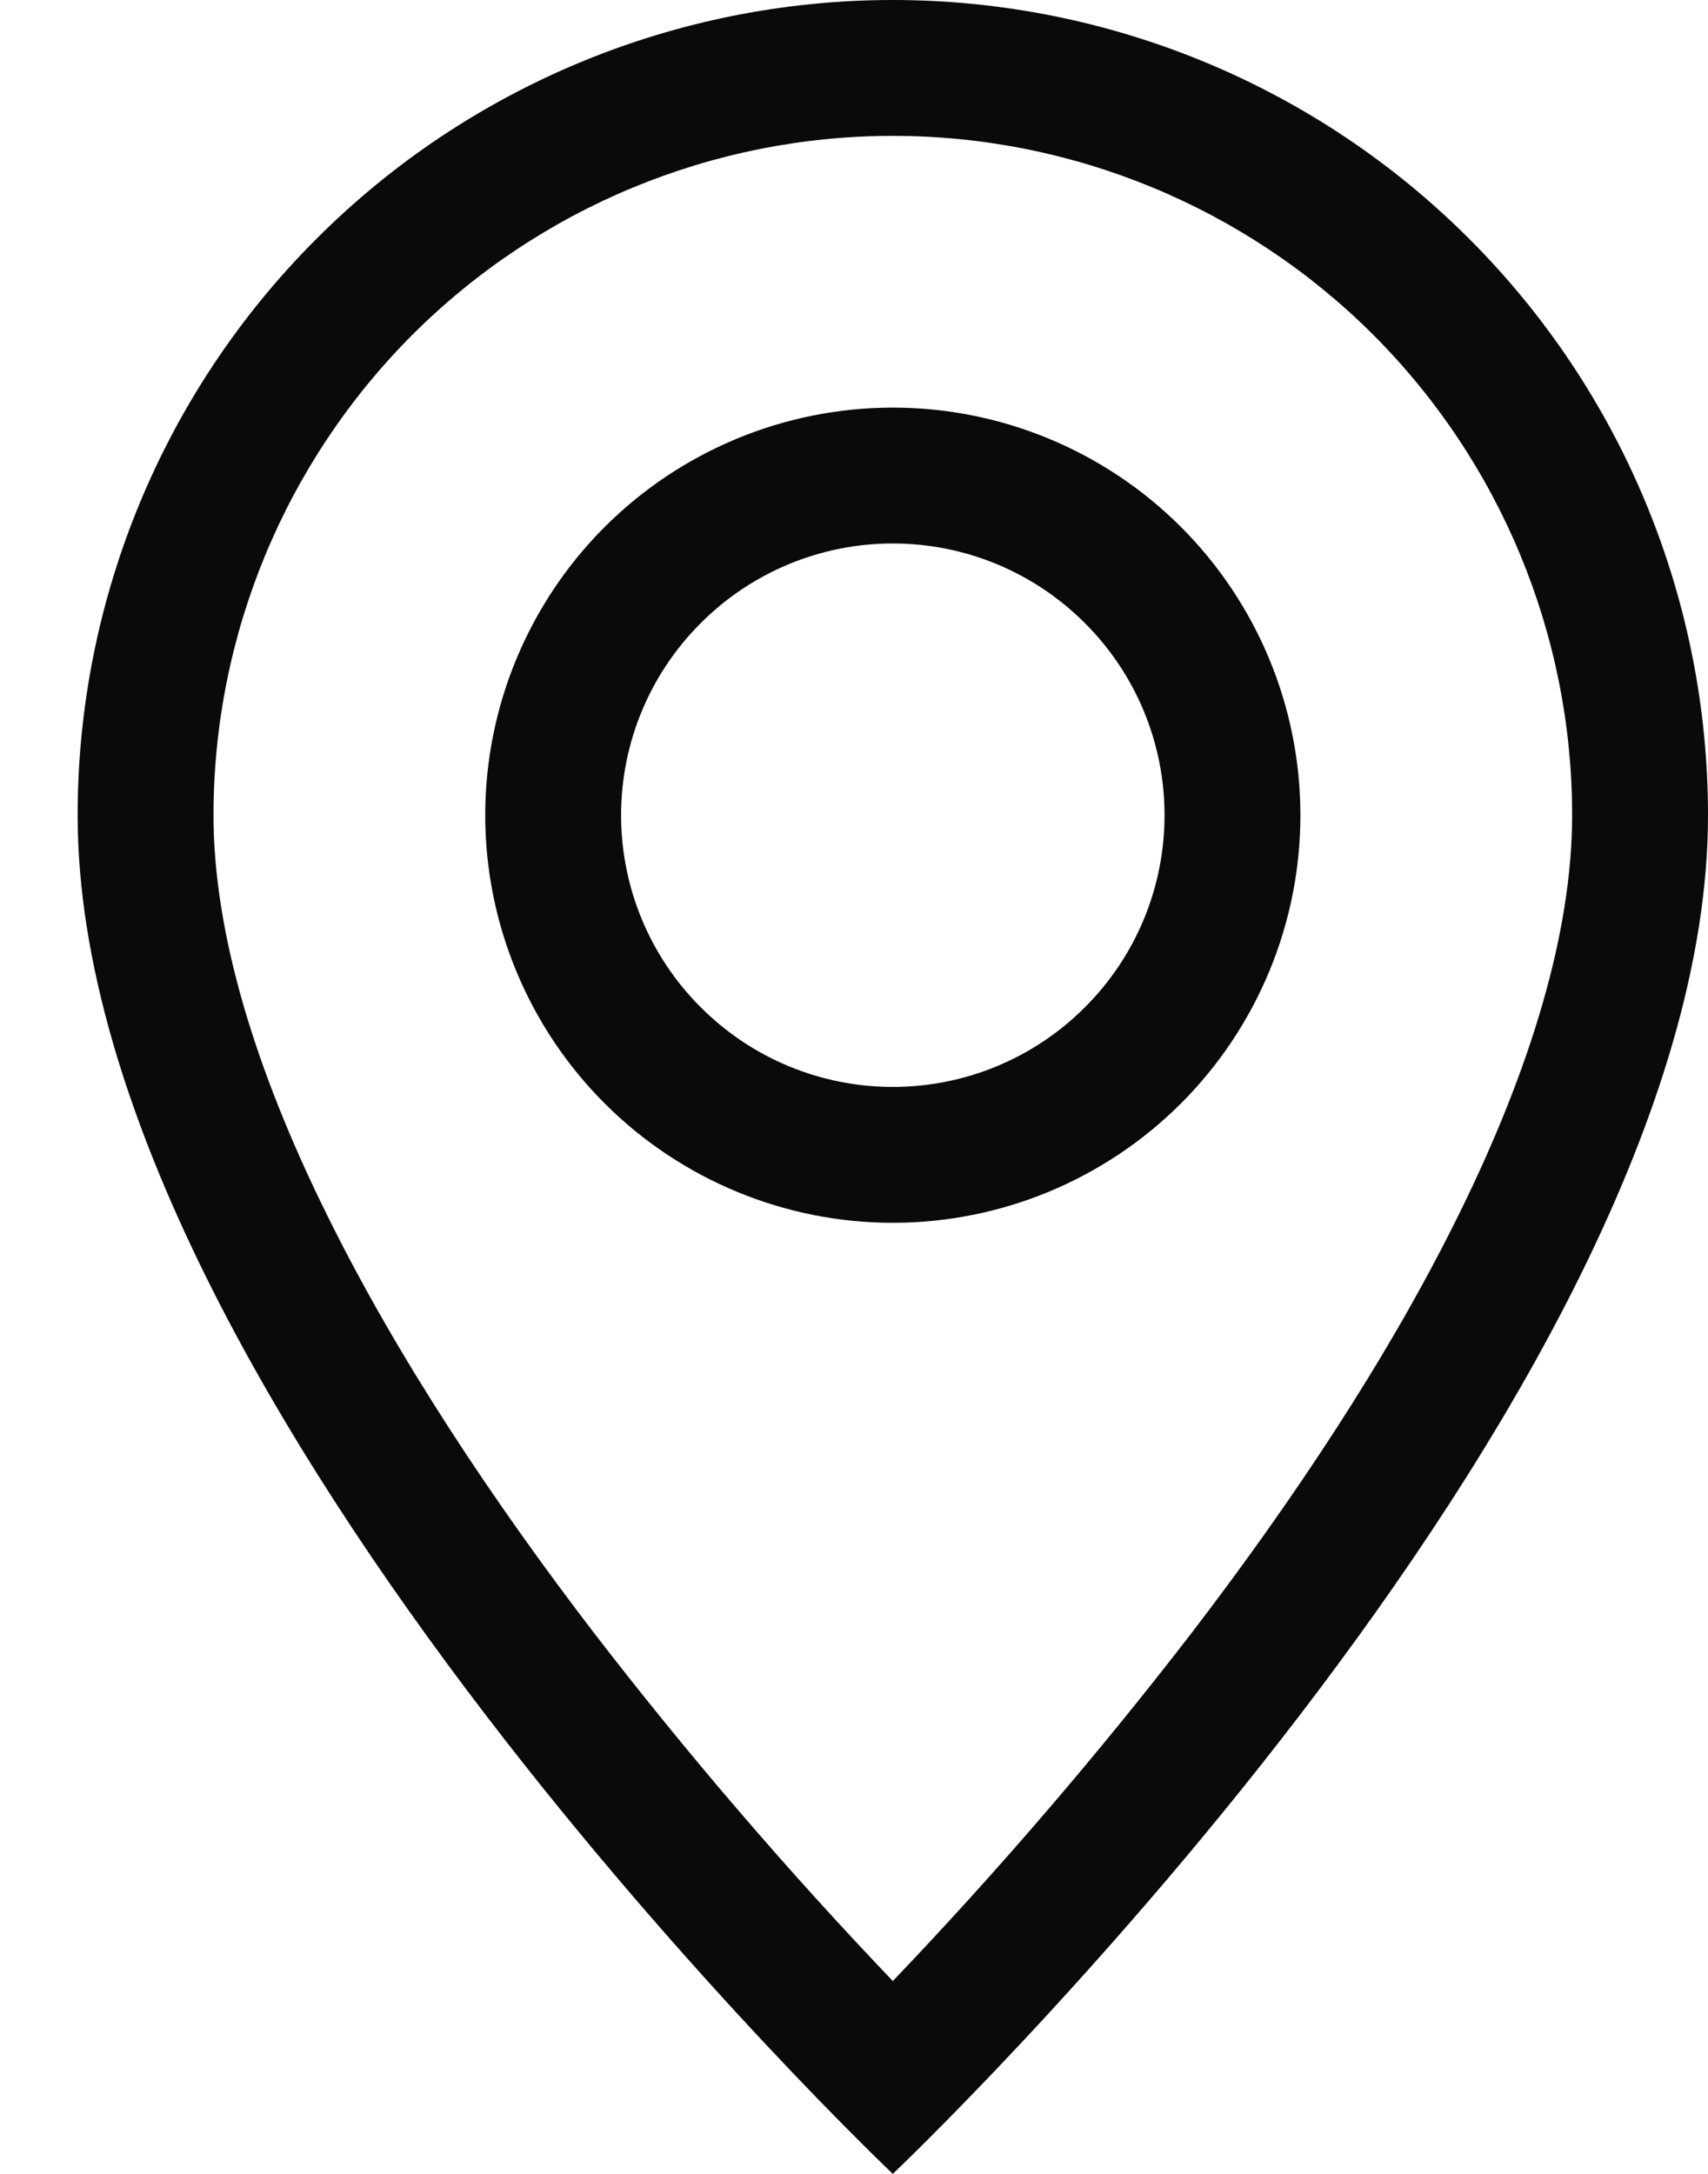
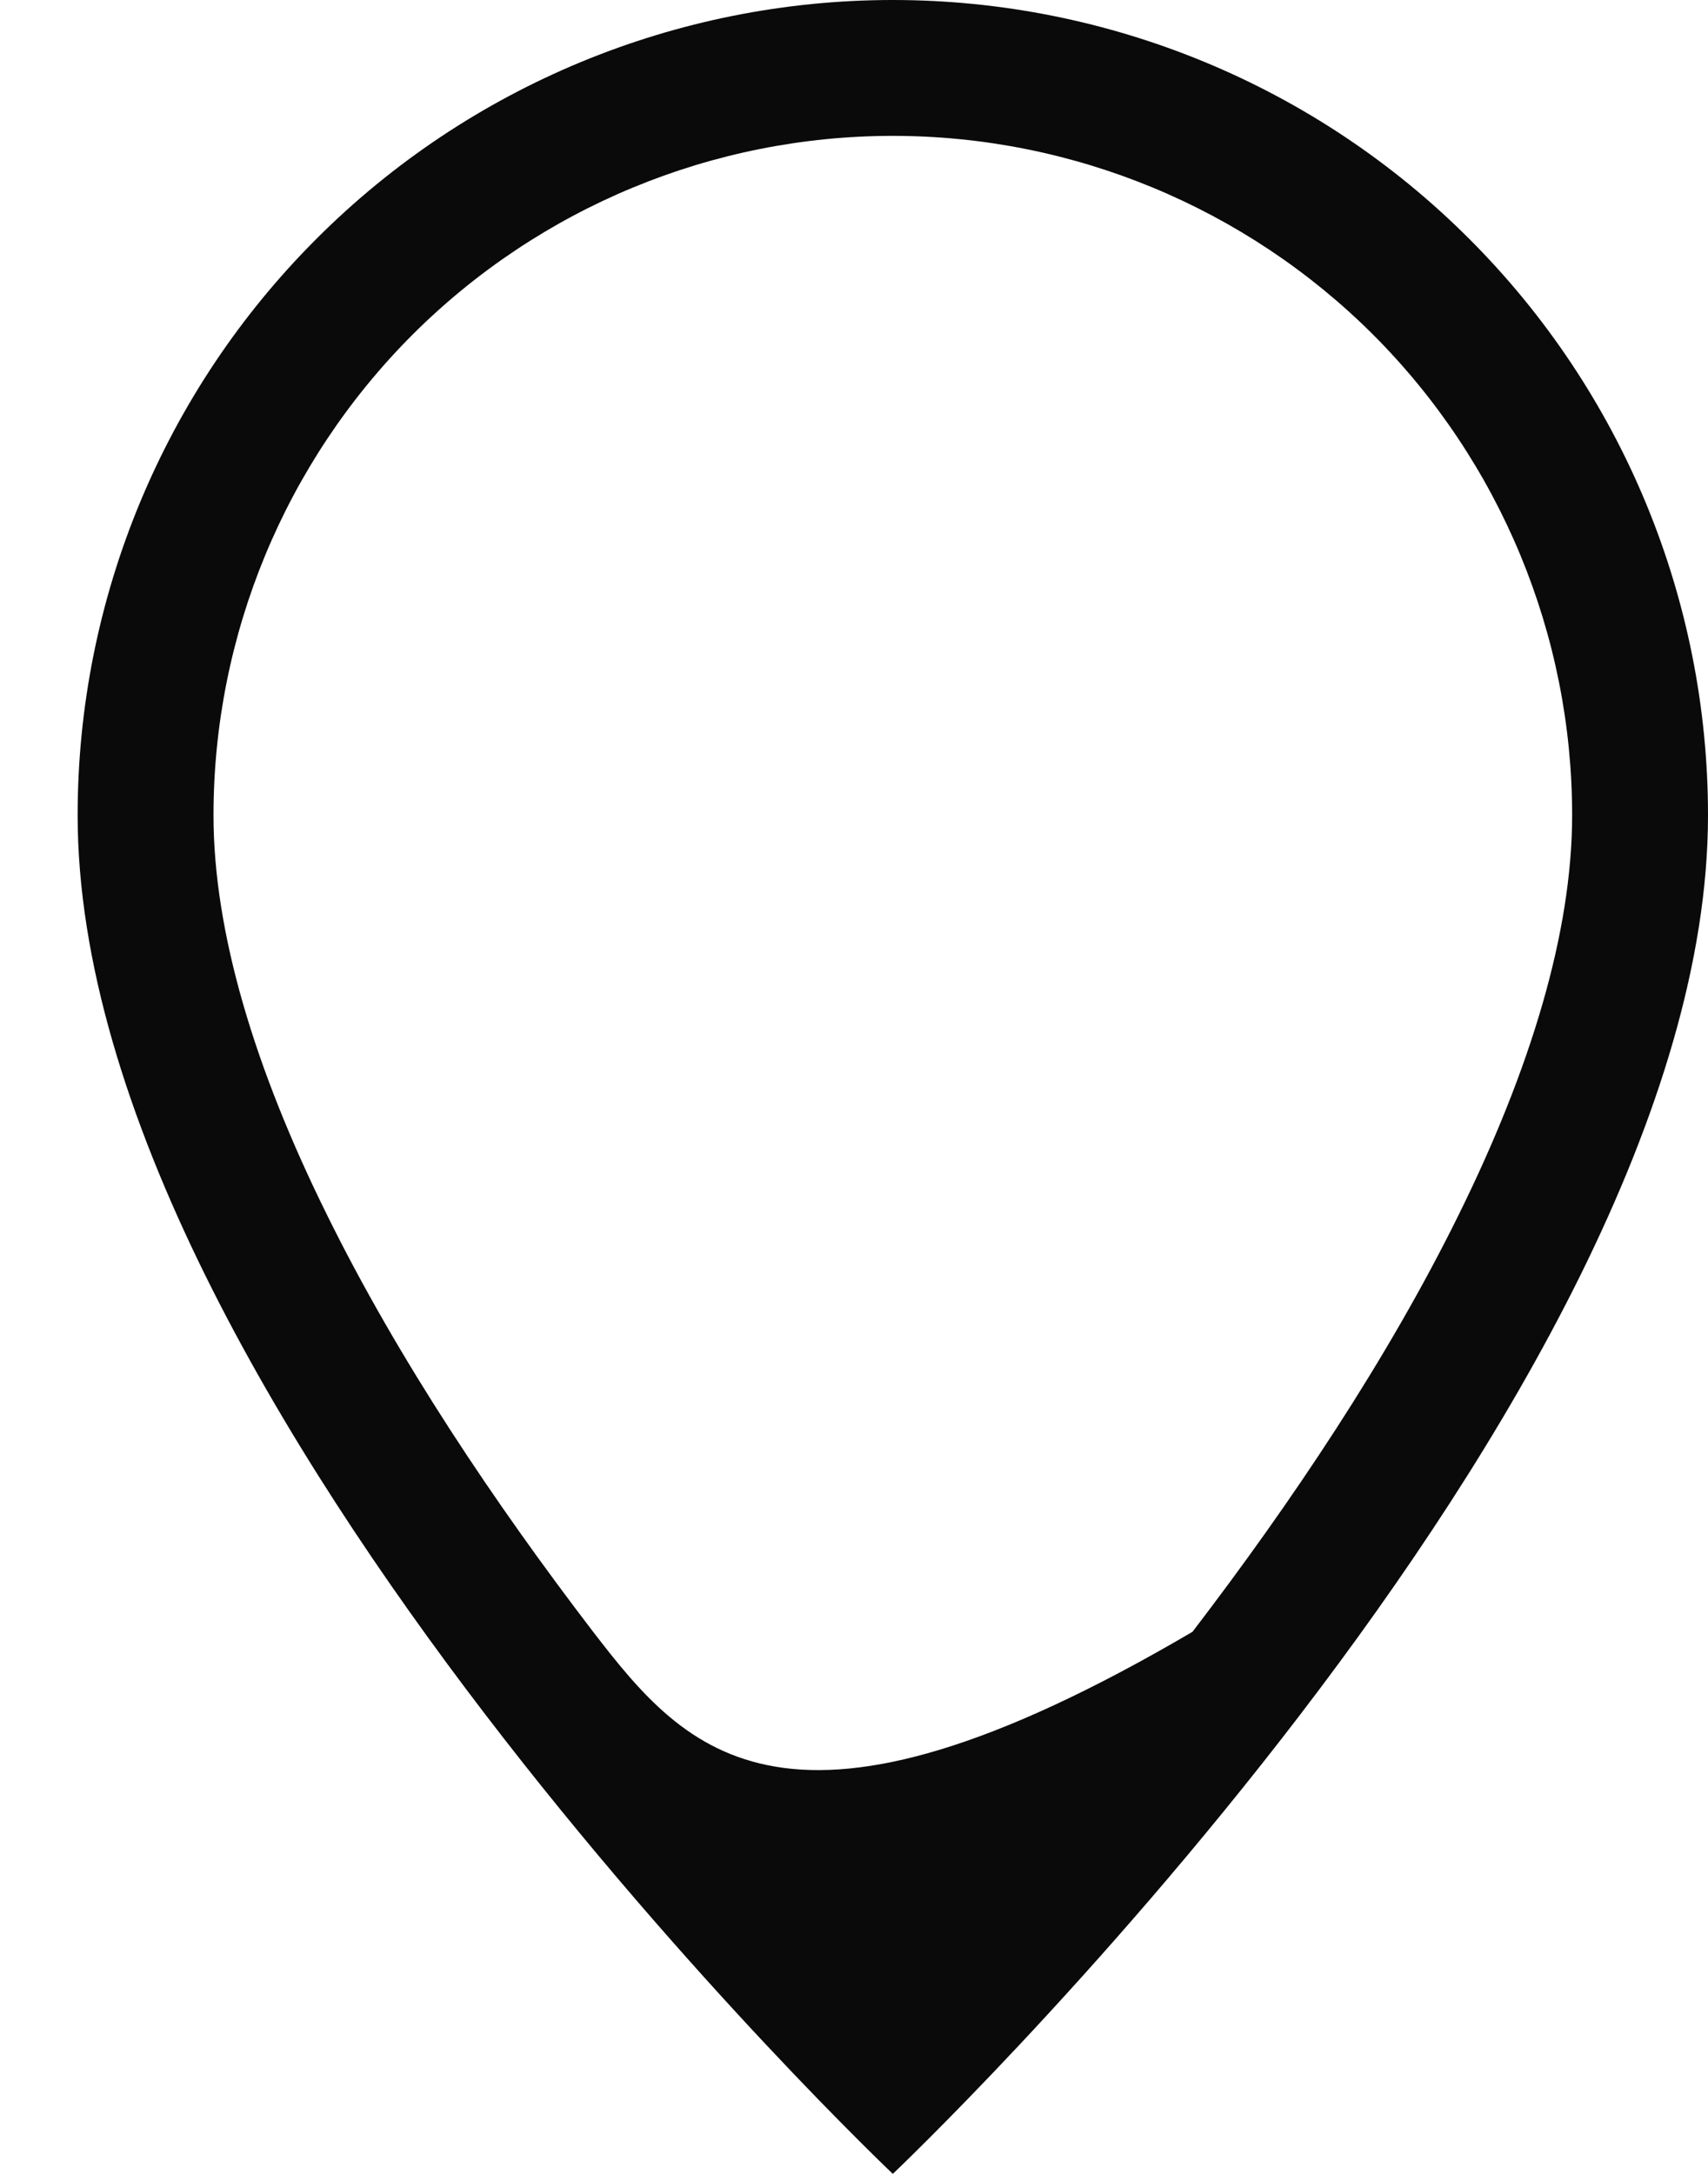
<svg xmlns="http://www.w3.org/2000/svg" width="11" height="14" viewBox="0 0 11 14" fill="none">
-   <path d="M9.395 7.822C8.937 8.752 8.316 9.678 7.68 10.509C7.077 11.292 6.433 12.043 5.75 12.758C5.067 12.043 4.423 11.292 3.82 10.509C3.184 9.678 2.563 8.752 2.105 7.822C1.641 6.884 1.375 6.004 1.375 5.25C1.375 4.09 1.836 2.977 2.656 2.156C3.477 1.336 4.59 0.875 5.75 0.875C6.91 0.875 8.023 1.336 8.844 2.156C9.664 2.977 10.125 4.09 10.125 5.25C10.125 6.004 9.858 6.884 9.395 7.822ZM5.75 14C5.75 14 11 9.025 11 5.25C11 3.858 10.447 2.522 9.462 1.538C8.478 0.553 7.142 0 5.75 0C4.358 0 3.022 0.553 2.038 1.538C1.053 2.522 0.5 3.858 0.5 5.25C0.5 9.025 5.75 14 5.75 14Z" fill="#0A0A0A" />
-   <path d="M5.75 7C5.286 7 4.841 6.816 4.513 6.487C4.184 6.159 4 5.714 4 5.25C4 4.786 4.184 4.341 4.513 4.013C4.841 3.684 5.286 3.5 5.75 3.5C6.214 3.5 6.659 3.684 6.987 4.013C7.316 4.341 7.5 4.786 7.5 5.25C7.5 5.714 7.316 6.159 6.987 6.487C6.659 6.816 6.214 7 5.75 7ZM5.75 7.875C6.446 7.875 7.114 7.598 7.606 7.106C8.098 6.614 8.375 5.946 8.375 5.25C8.375 4.554 8.098 3.886 7.606 3.394C7.114 2.902 6.446 2.625 5.75 2.625C5.054 2.625 4.386 2.902 3.894 3.394C3.402 3.886 3.125 4.554 3.125 5.25C3.125 5.946 3.402 6.614 3.894 7.106C4.386 7.598 5.054 7.875 5.75 7.875Z" fill="#0A0A0A" />
+   <path d="M9.395 7.822C8.937 8.752 8.316 9.678 7.68 10.509C5.067 12.043 4.423 11.292 3.82 10.509C3.184 9.678 2.563 8.752 2.105 7.822C1.641 6.884 1.375 6.004 1.375 5.25C1.375 4.09 1.836 2.977 2.656 2.156C3.477 1.336 4.59 0.875 5.75 0.875C6.91 0.875 8.023 1.336 8.844 2.156C9.664 2.977 10.125 4.09 10.125 5.25C10.125 6.004 9.858 6.884 9.395 7.822ZM5.75 14C5.75 14 11 9.025 11 5.25C11 3.858 10.447 2.522 9.462 1.538C8.478 0.553 7.142 0 5.75 0C4.358 0 3.022 0.553 2.038 1.538C1.053 2.522 0.5 3.858 0.5 5.25C0.5 9.025 5.75 14 5.75 14Z" fill="#0A0A0A" />
</svg>